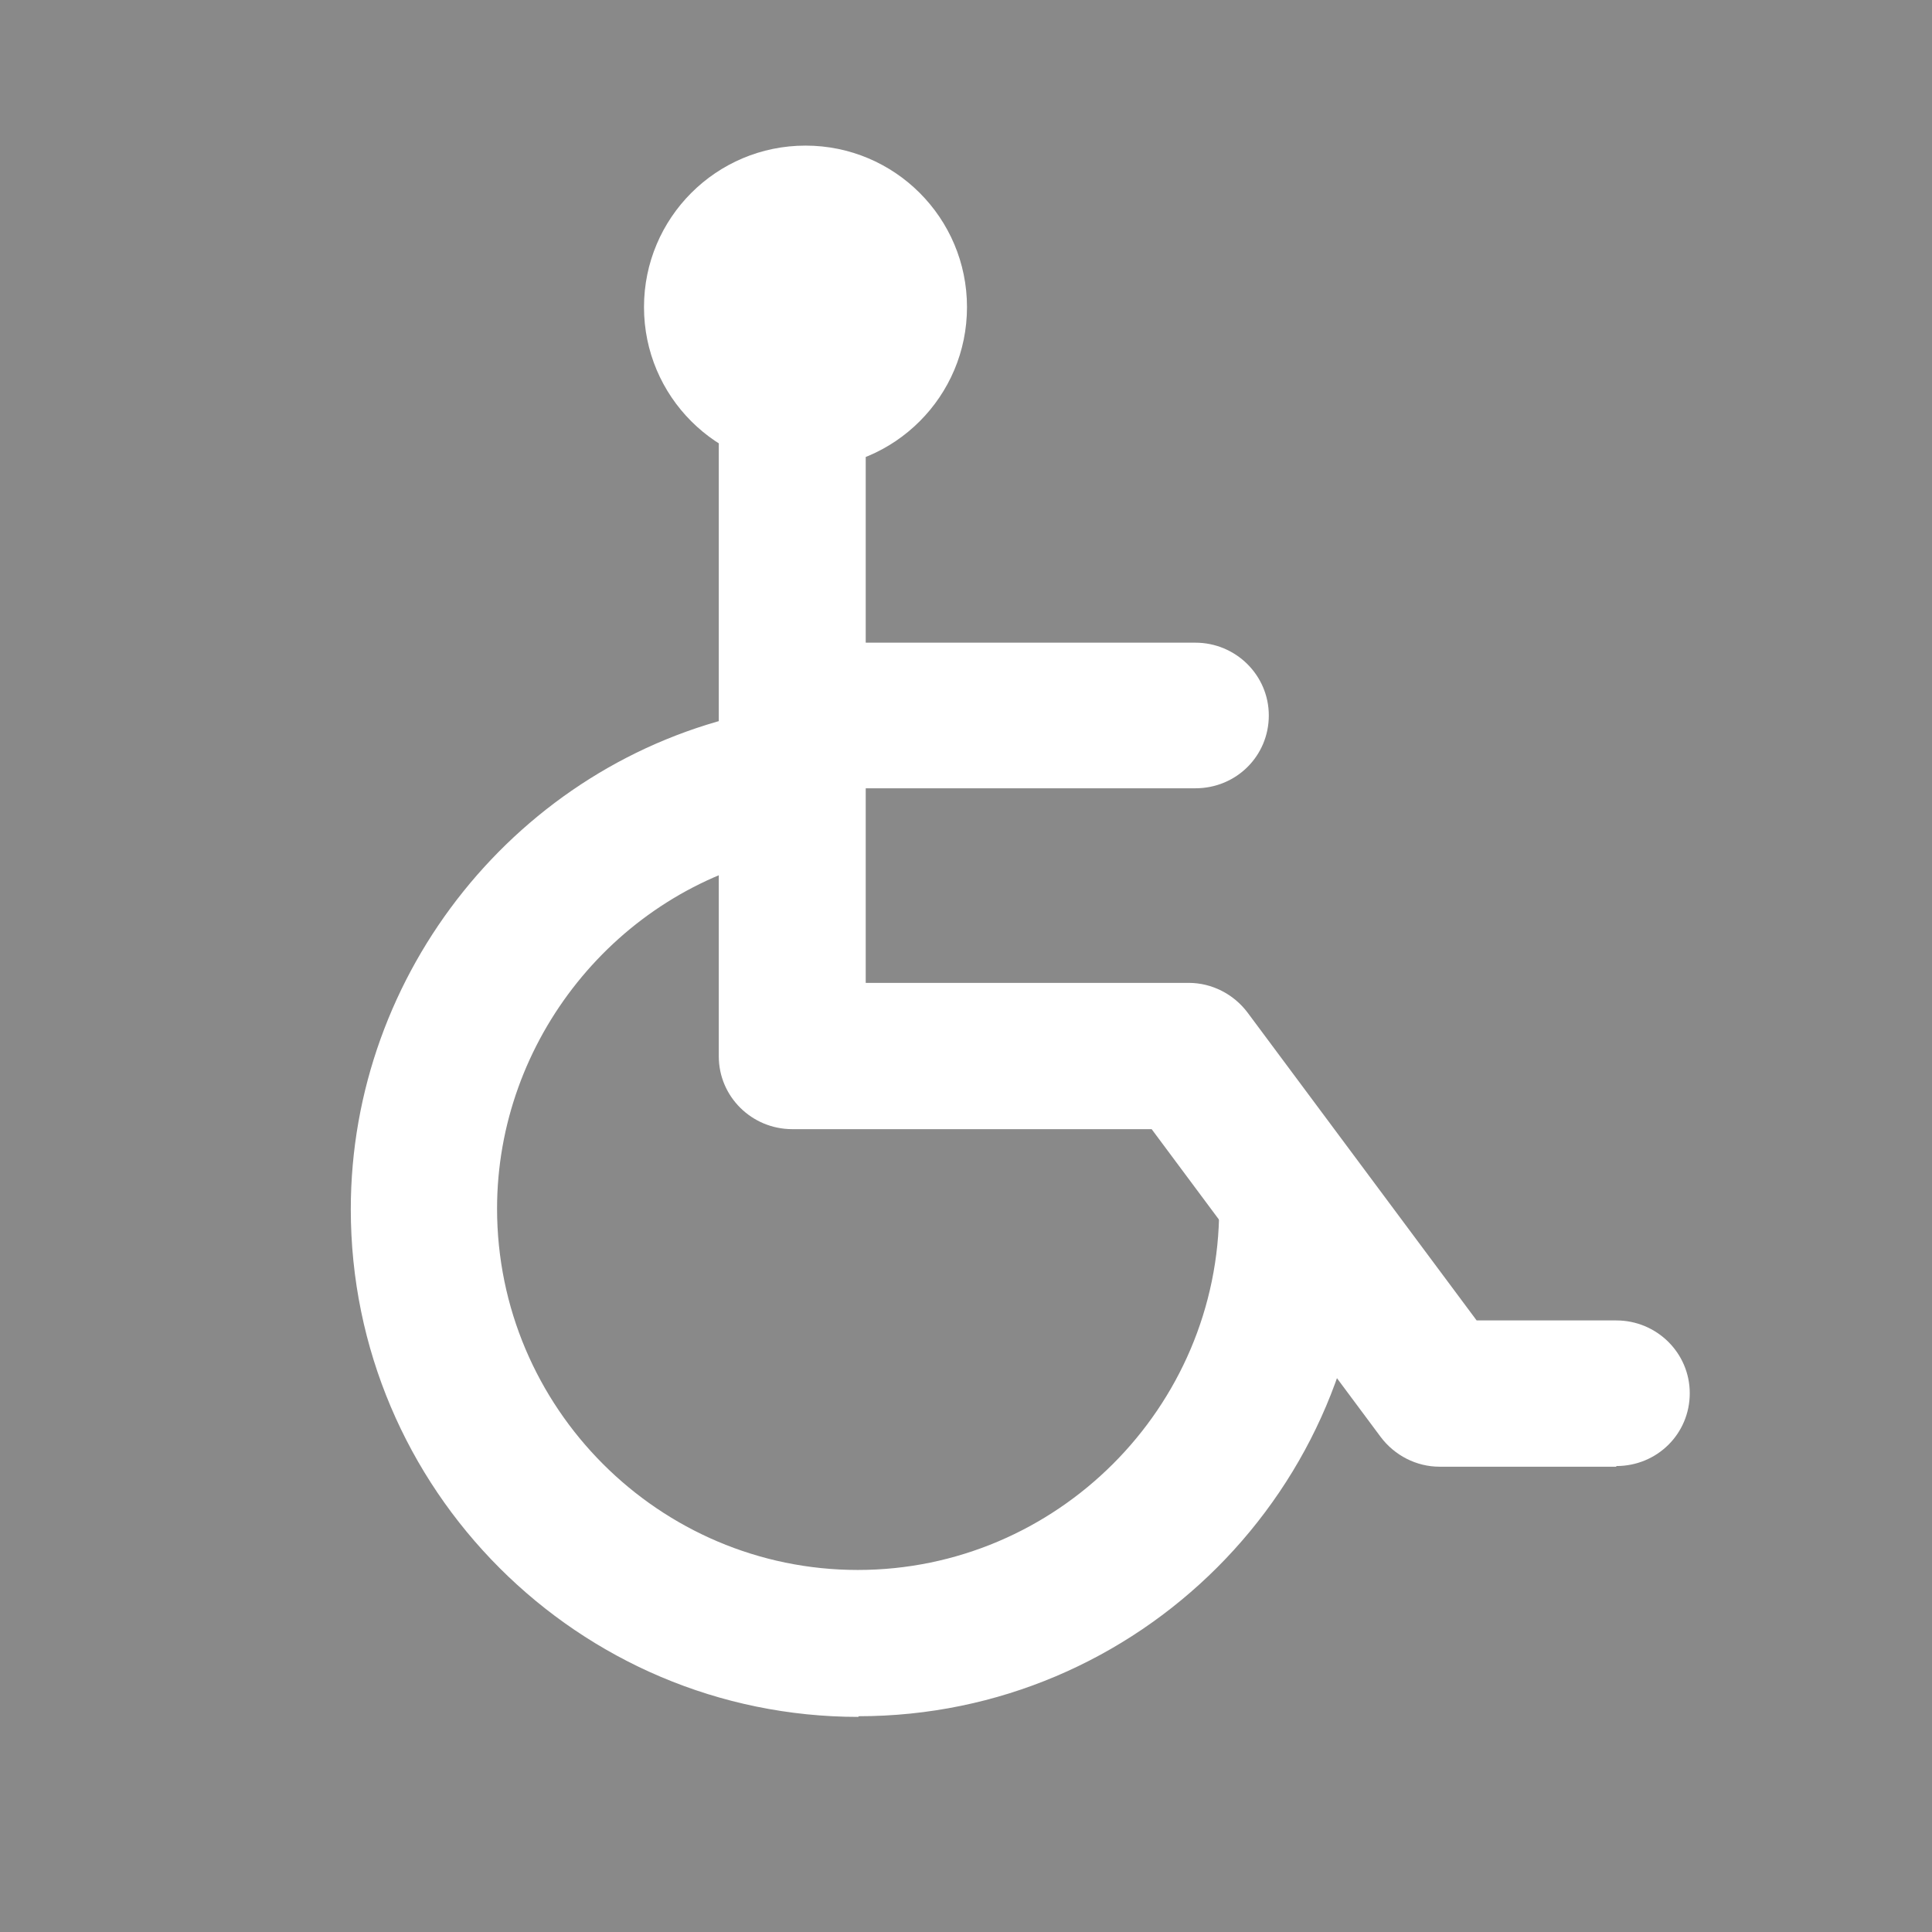
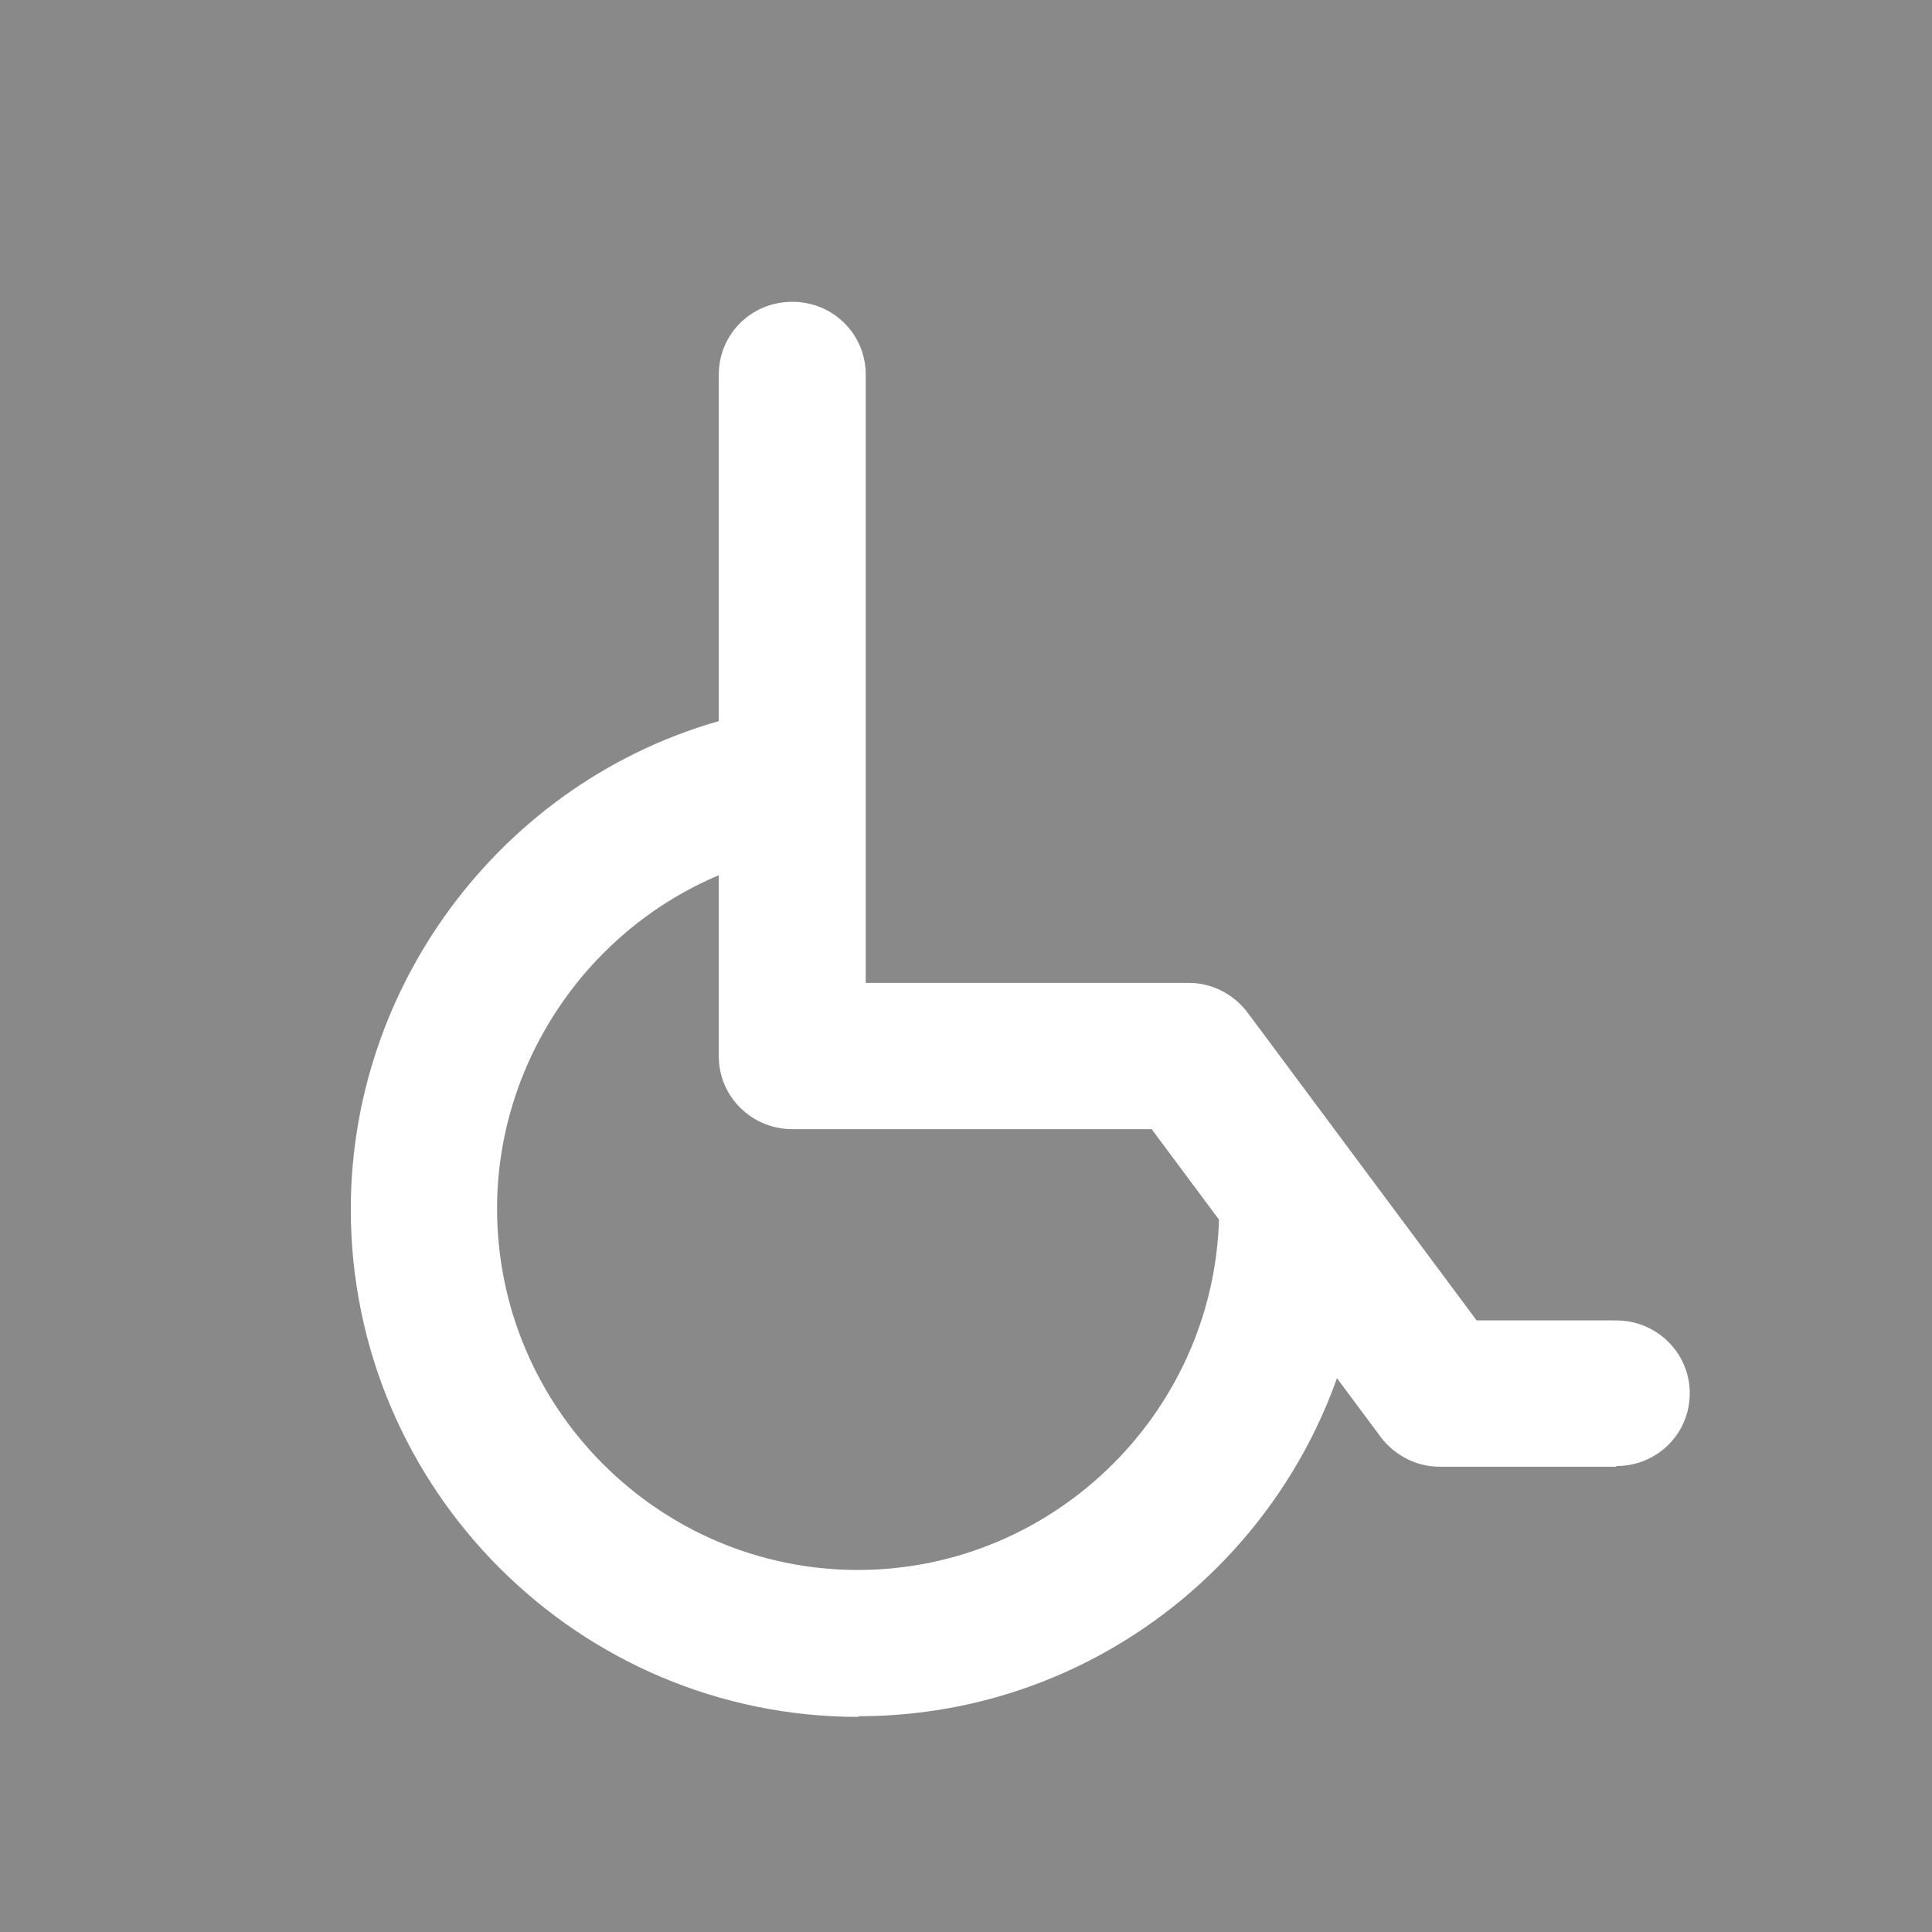
<svg xmlns="http://www.w3.org/2000/svg" id="_レイヤー_2" viewBox="0 0 29.19 29.19">
  <defs>
    <style>.cls-1{fill:#fff;}.cls-2{fill:#898989;}</style>
  </defs>
  <g id="Icon">
    <rect class="cls-2" width="29.19" height="29.19" />
-     <circle class="cls-1" cx="12.17" cy="4.64" r="2.44" />
    <path class="cls-1" d="m24.42,22.16h-2.67c-.35,0-.68-.17-.89-.45l-3.46-4.65h-5.43c-.61,0-1.11-.49-1.11-1.1V5.66c0-.61.49-1.1,1.11-1.1s1.11.49,1.11,1.1v9.19h4.88c.35,0,.68.17.89.45l3.46,4.65h2.11c.61,0,1.11.49,1.11,1.1s-.49,1.1-1.11,1.1Z" />
-     <path class="cls-1" d="m18.06,11.91h-6.03c-.61,0-1.11-.49-1.11-1.1s.49-1.1,1.11-1.1h6.03c.61,0,1.11.49,1.11,1.1s-.49,1.1-1.11,1.1Z" />
    <path class="cls-1" d="m12.97,25.94c-4.23,0-7.67-3.44-7.67-7.67,0-3.58,2.53-6.73,6.02-7.49.6-.13,1.19.25,1.31.84.13.6-.25,1.18-.84,1.31-2.48.54-4.28,2.79-4.28,5.33,0,3.01,2.45,5.46,5.45,5.46s5.46-2.45,5.46-5.46c0-.61.49-1.1,1.11-1.1s1.11.49,1.11,1.1c0,4.23-3.44,7.67-7.67,7.67Z" />
  </g>
</svg>